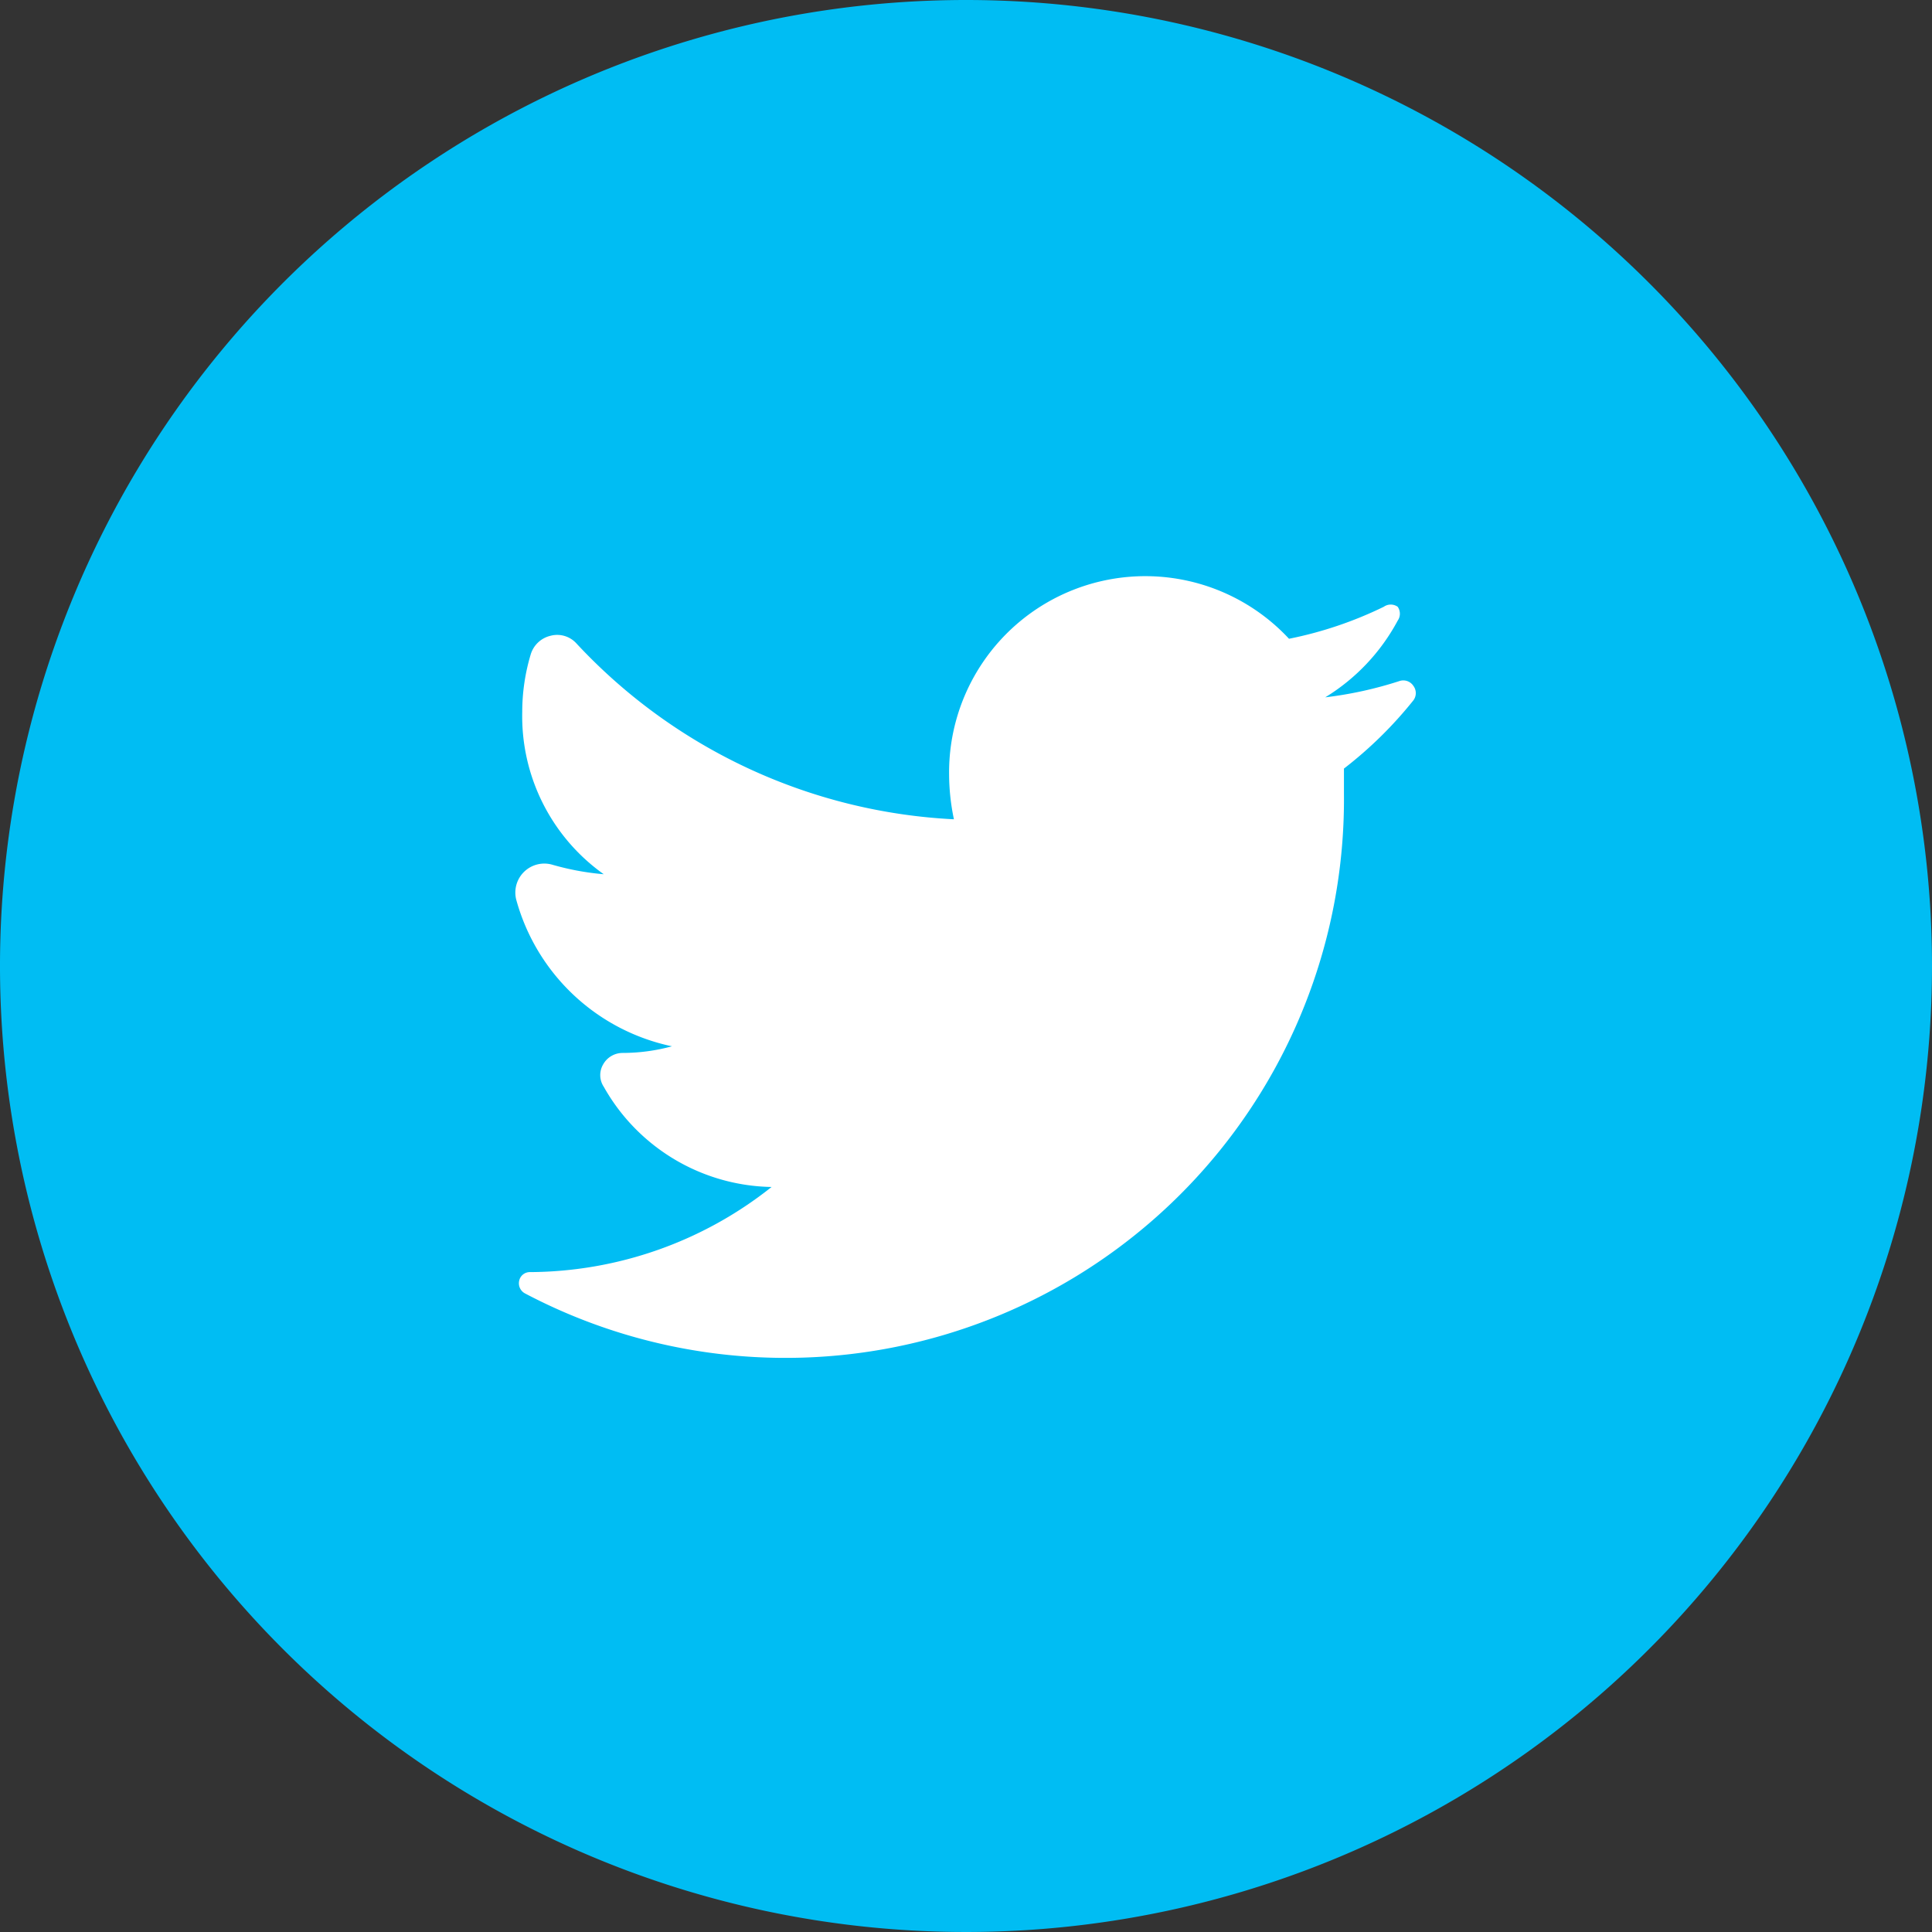
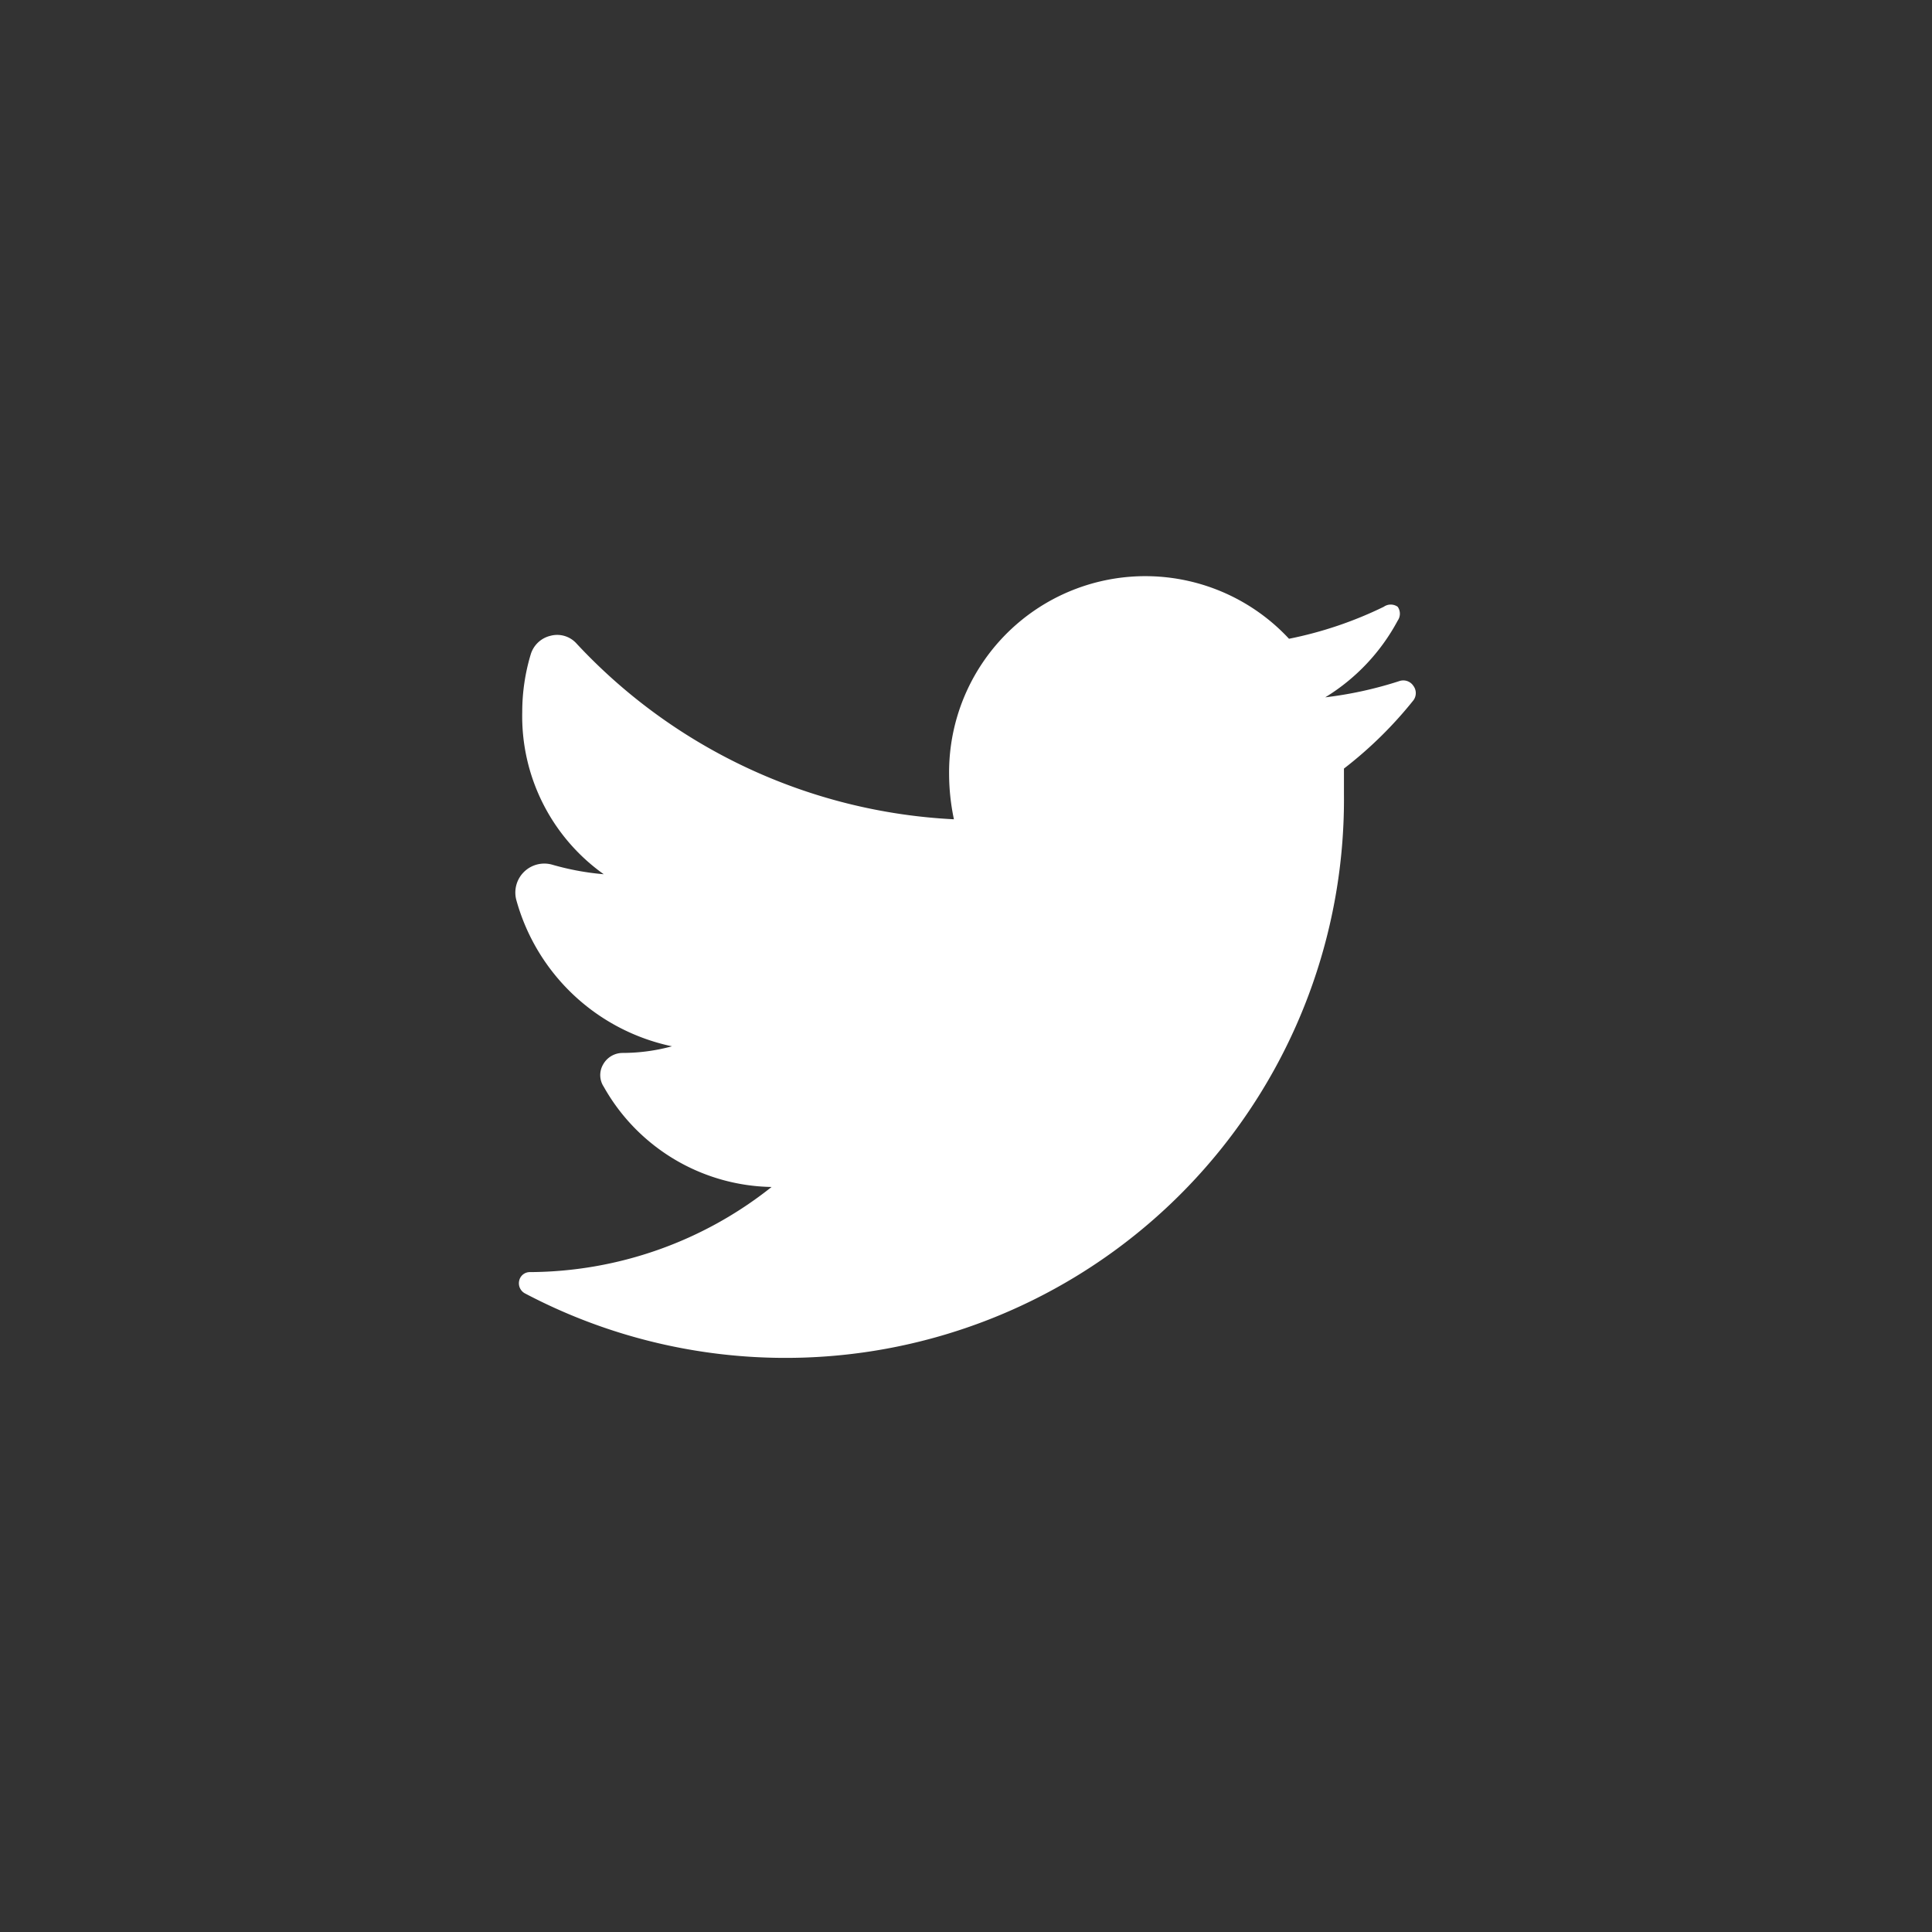
<svg xmlns="http://www.w3.org/2000/svg" viewBox="0 0 32 32">
  <rect x="0" y="0" width="32" height="32" fill="#333333" stroke="none" />
  <title>twHover</title>
  <g id="Layer_2" data-name="Layer 2">
    <g id="Layer_1-2" data-name="Layer 1">
-       <path d="M16,0A16,16,0,1,0,32,16,16,16,0,0,0,16,0Z" fill="#00bdf3" />
      <g id="twitter">
        <path d="M23.41,11.6a.2.2,0,0,0,0-.24.2.2,0,0,0-.23-.08,6.43,6.43,0,0,1-1.23.27,3.33,3.33,0,0,0,1.2-1.27.2.2,0,0,0,0-.23.2.2,0,0,0-.23,0,6.46,6.46,0,0,1-1.57.53,3.25,3.25,0,0,0-5.63,2.24,3.67,3.67,0,0,0,.08.75,9.16,9.16,0,0,1-6.25-2.91.43.43,0,0,0-.43-.13.45.45,0,0,0-.33.31,3.31,3.31,0,0,0-.14.95A3.21,3.21,0,0,0,10,14.48a4.4,4.4,0,0,1-.86-.16.48.48,0,0,0-.59.58,3.4,3.4,0,0,0,2.58,2.43,3.12,3.12,0,0,1-.82.11h0a.37.37,0,0,0-.32.19A.35.35,0,0,0,10,18a3.25,3.25,0,0,0,2.78,1.66,6.48,6.48,0,0,1-4,1.41h0a.18.18,0,0,0-.18.14.19.19,0,0,0,.09.21,9.25,9.25,0,0,0,13.57-8.27c0-.14,0-.28,0-.42A6.74,6.74,0,0,0,23.41,11.6Z" fill="#fff" />
      </g>
    </g>
  </g>
</svg>